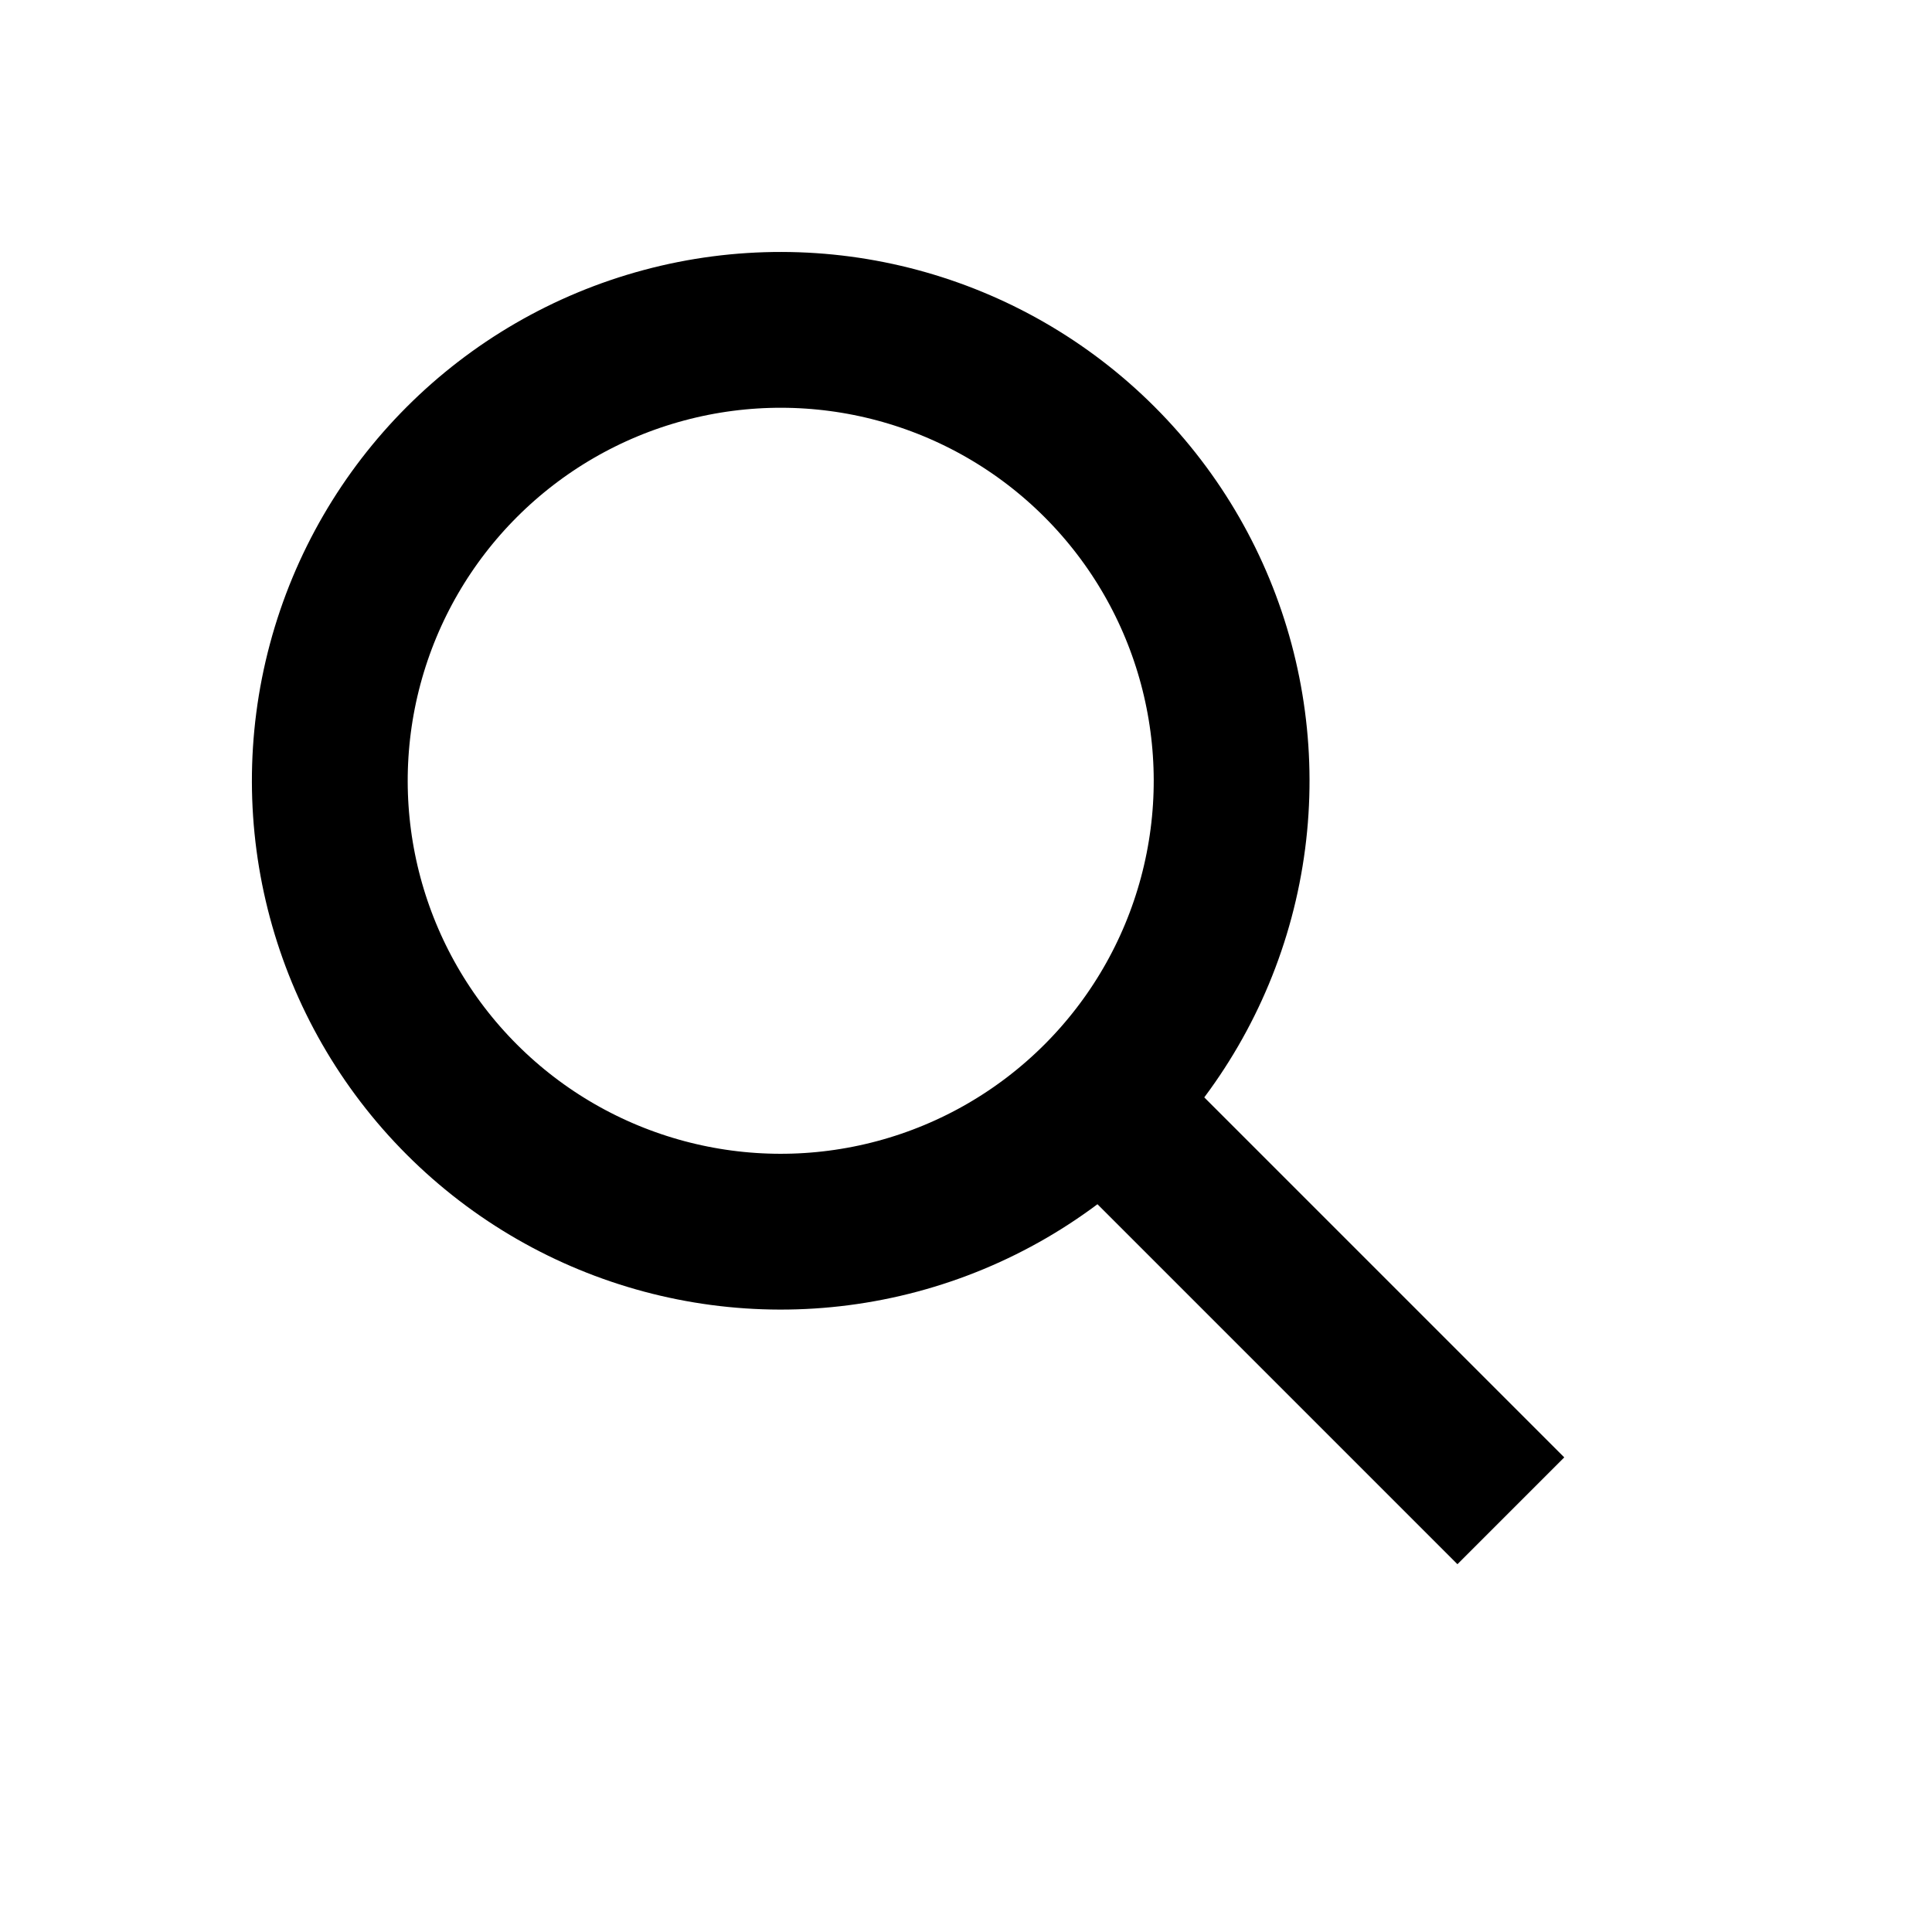
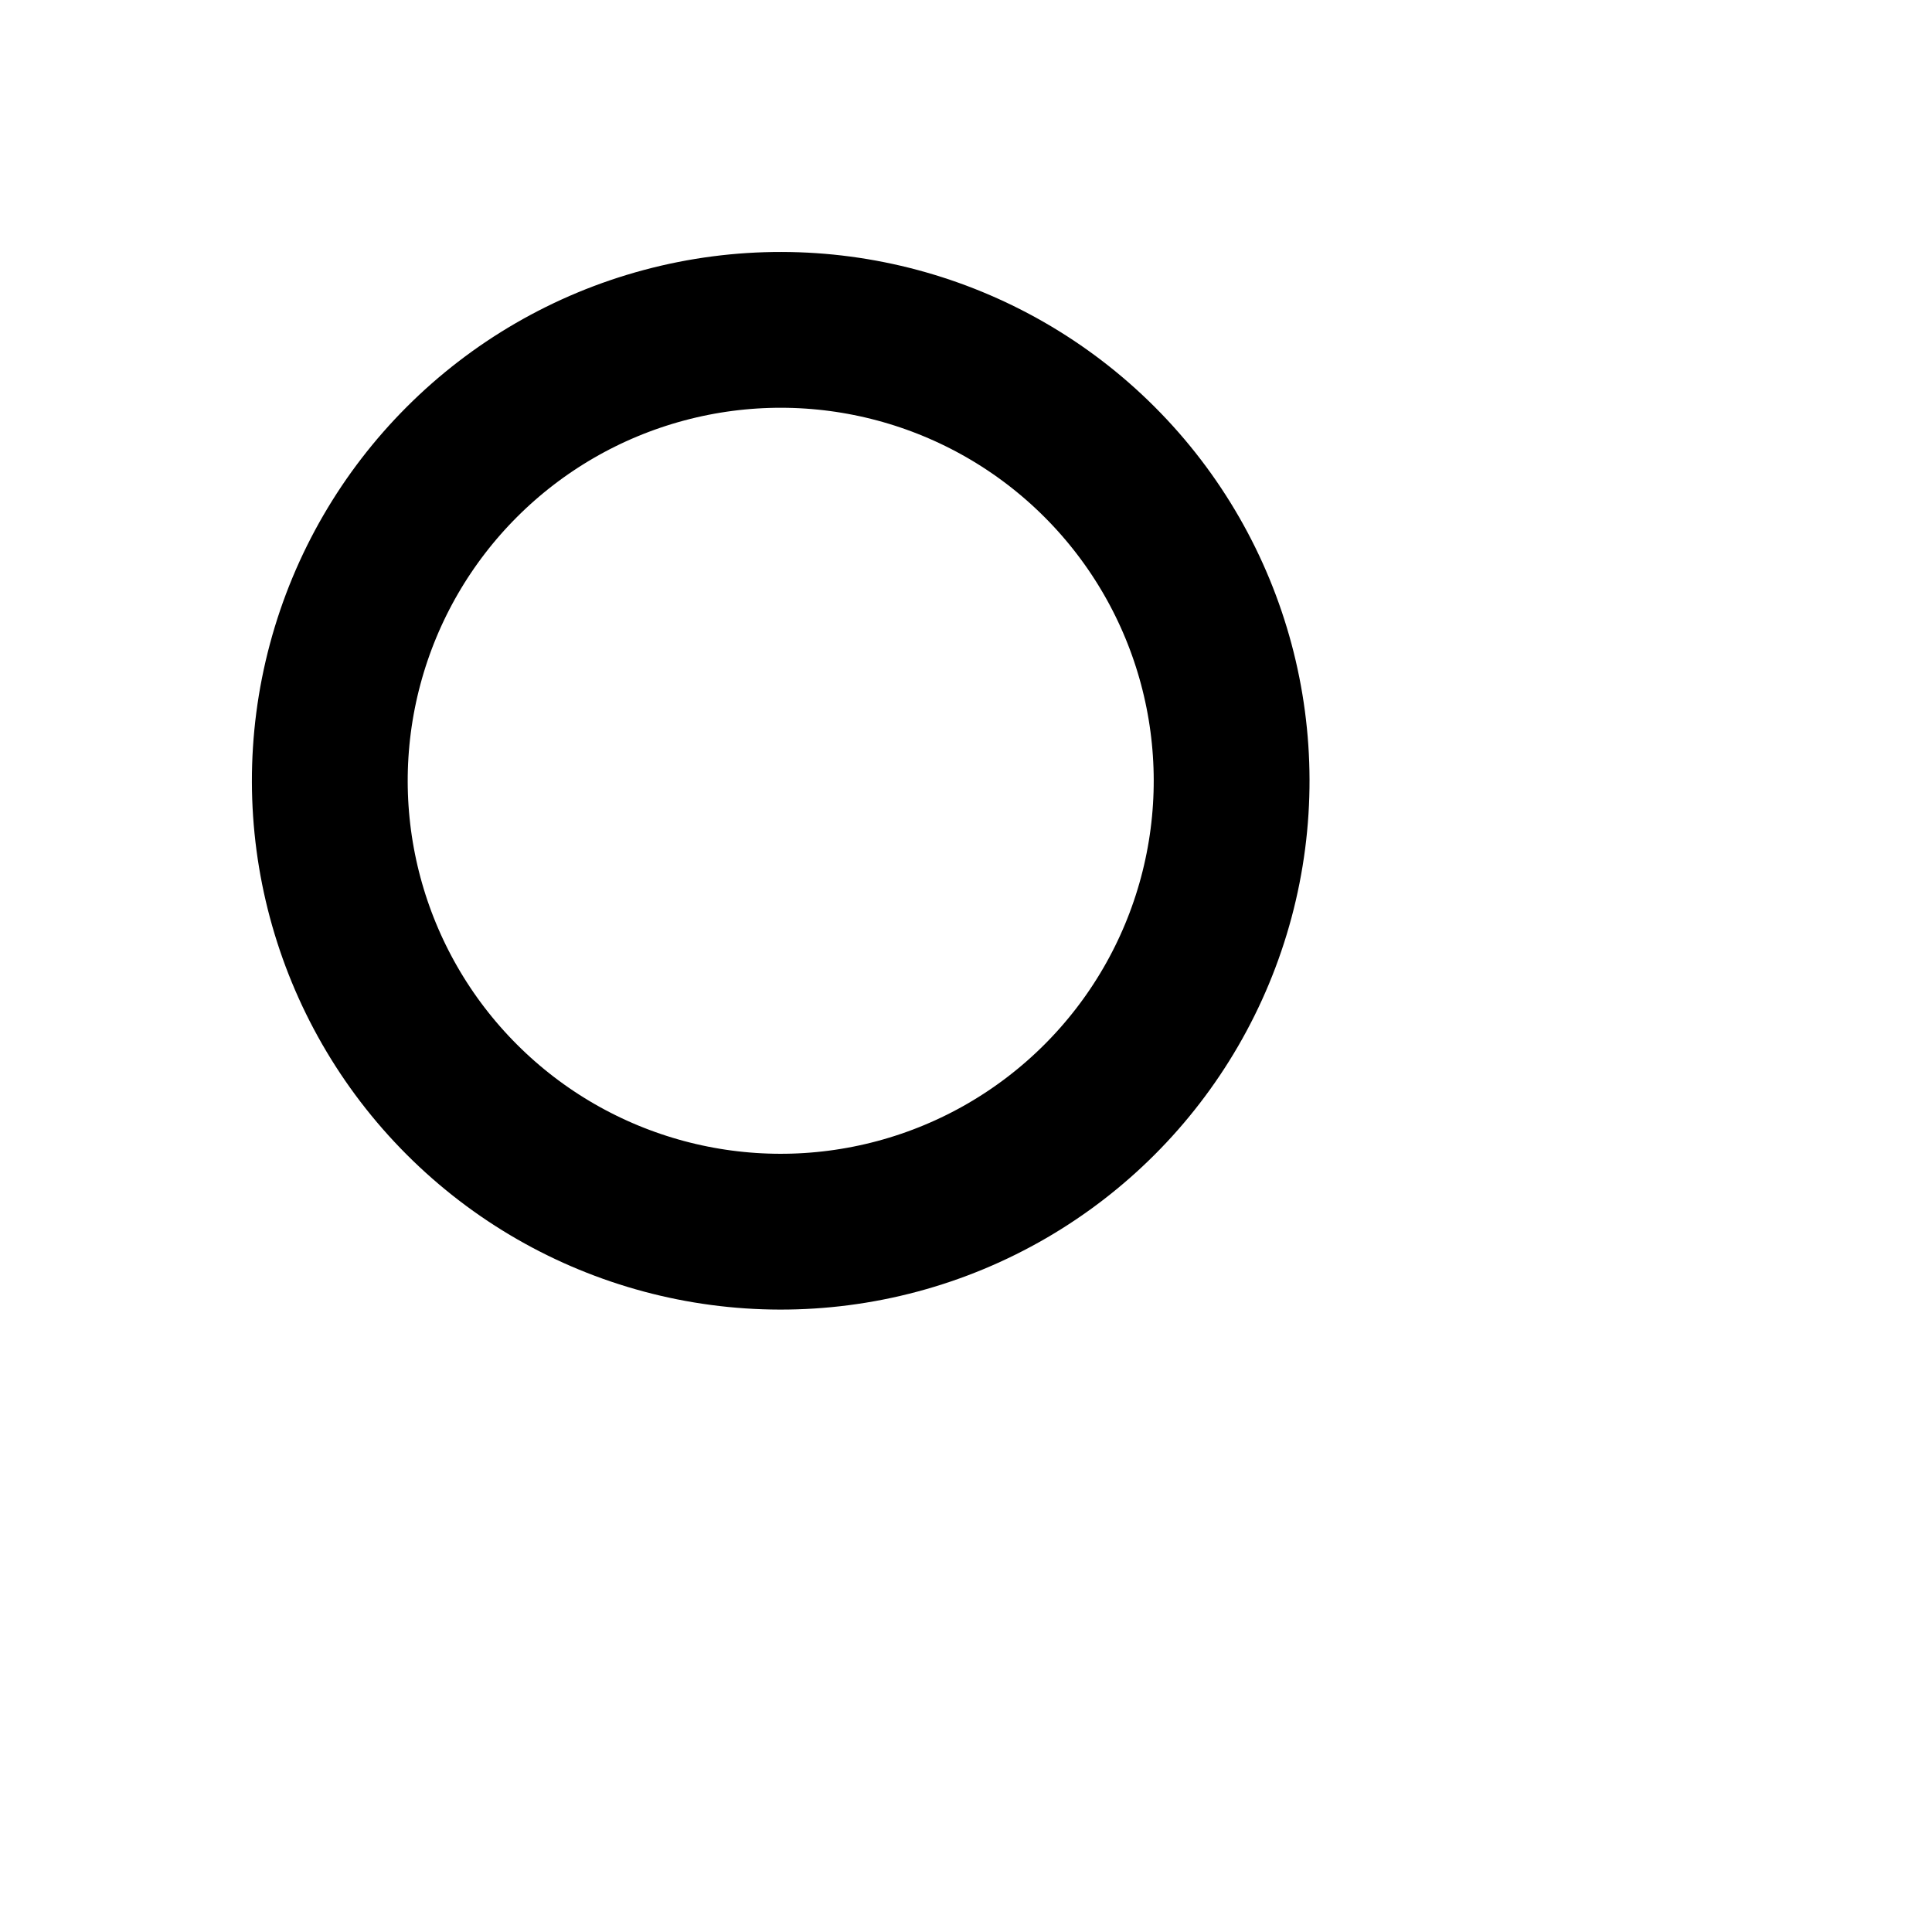
<svg xmlns="http://www.w3.org/2000/svg" width="31" height="31" viewBox="0 0 31 31" fill="none">
-   <rect x="18.814" y="17.099" width="8.889" height="2.424" transform="rotate(45 18.814 17.099)" fill="black" />
  <circle cx="12.527" cy="12.528" r="7.235" transform="rotate(-45 12.527 12.528)" stroke="black" stroke-width="2.5" />
</svg>